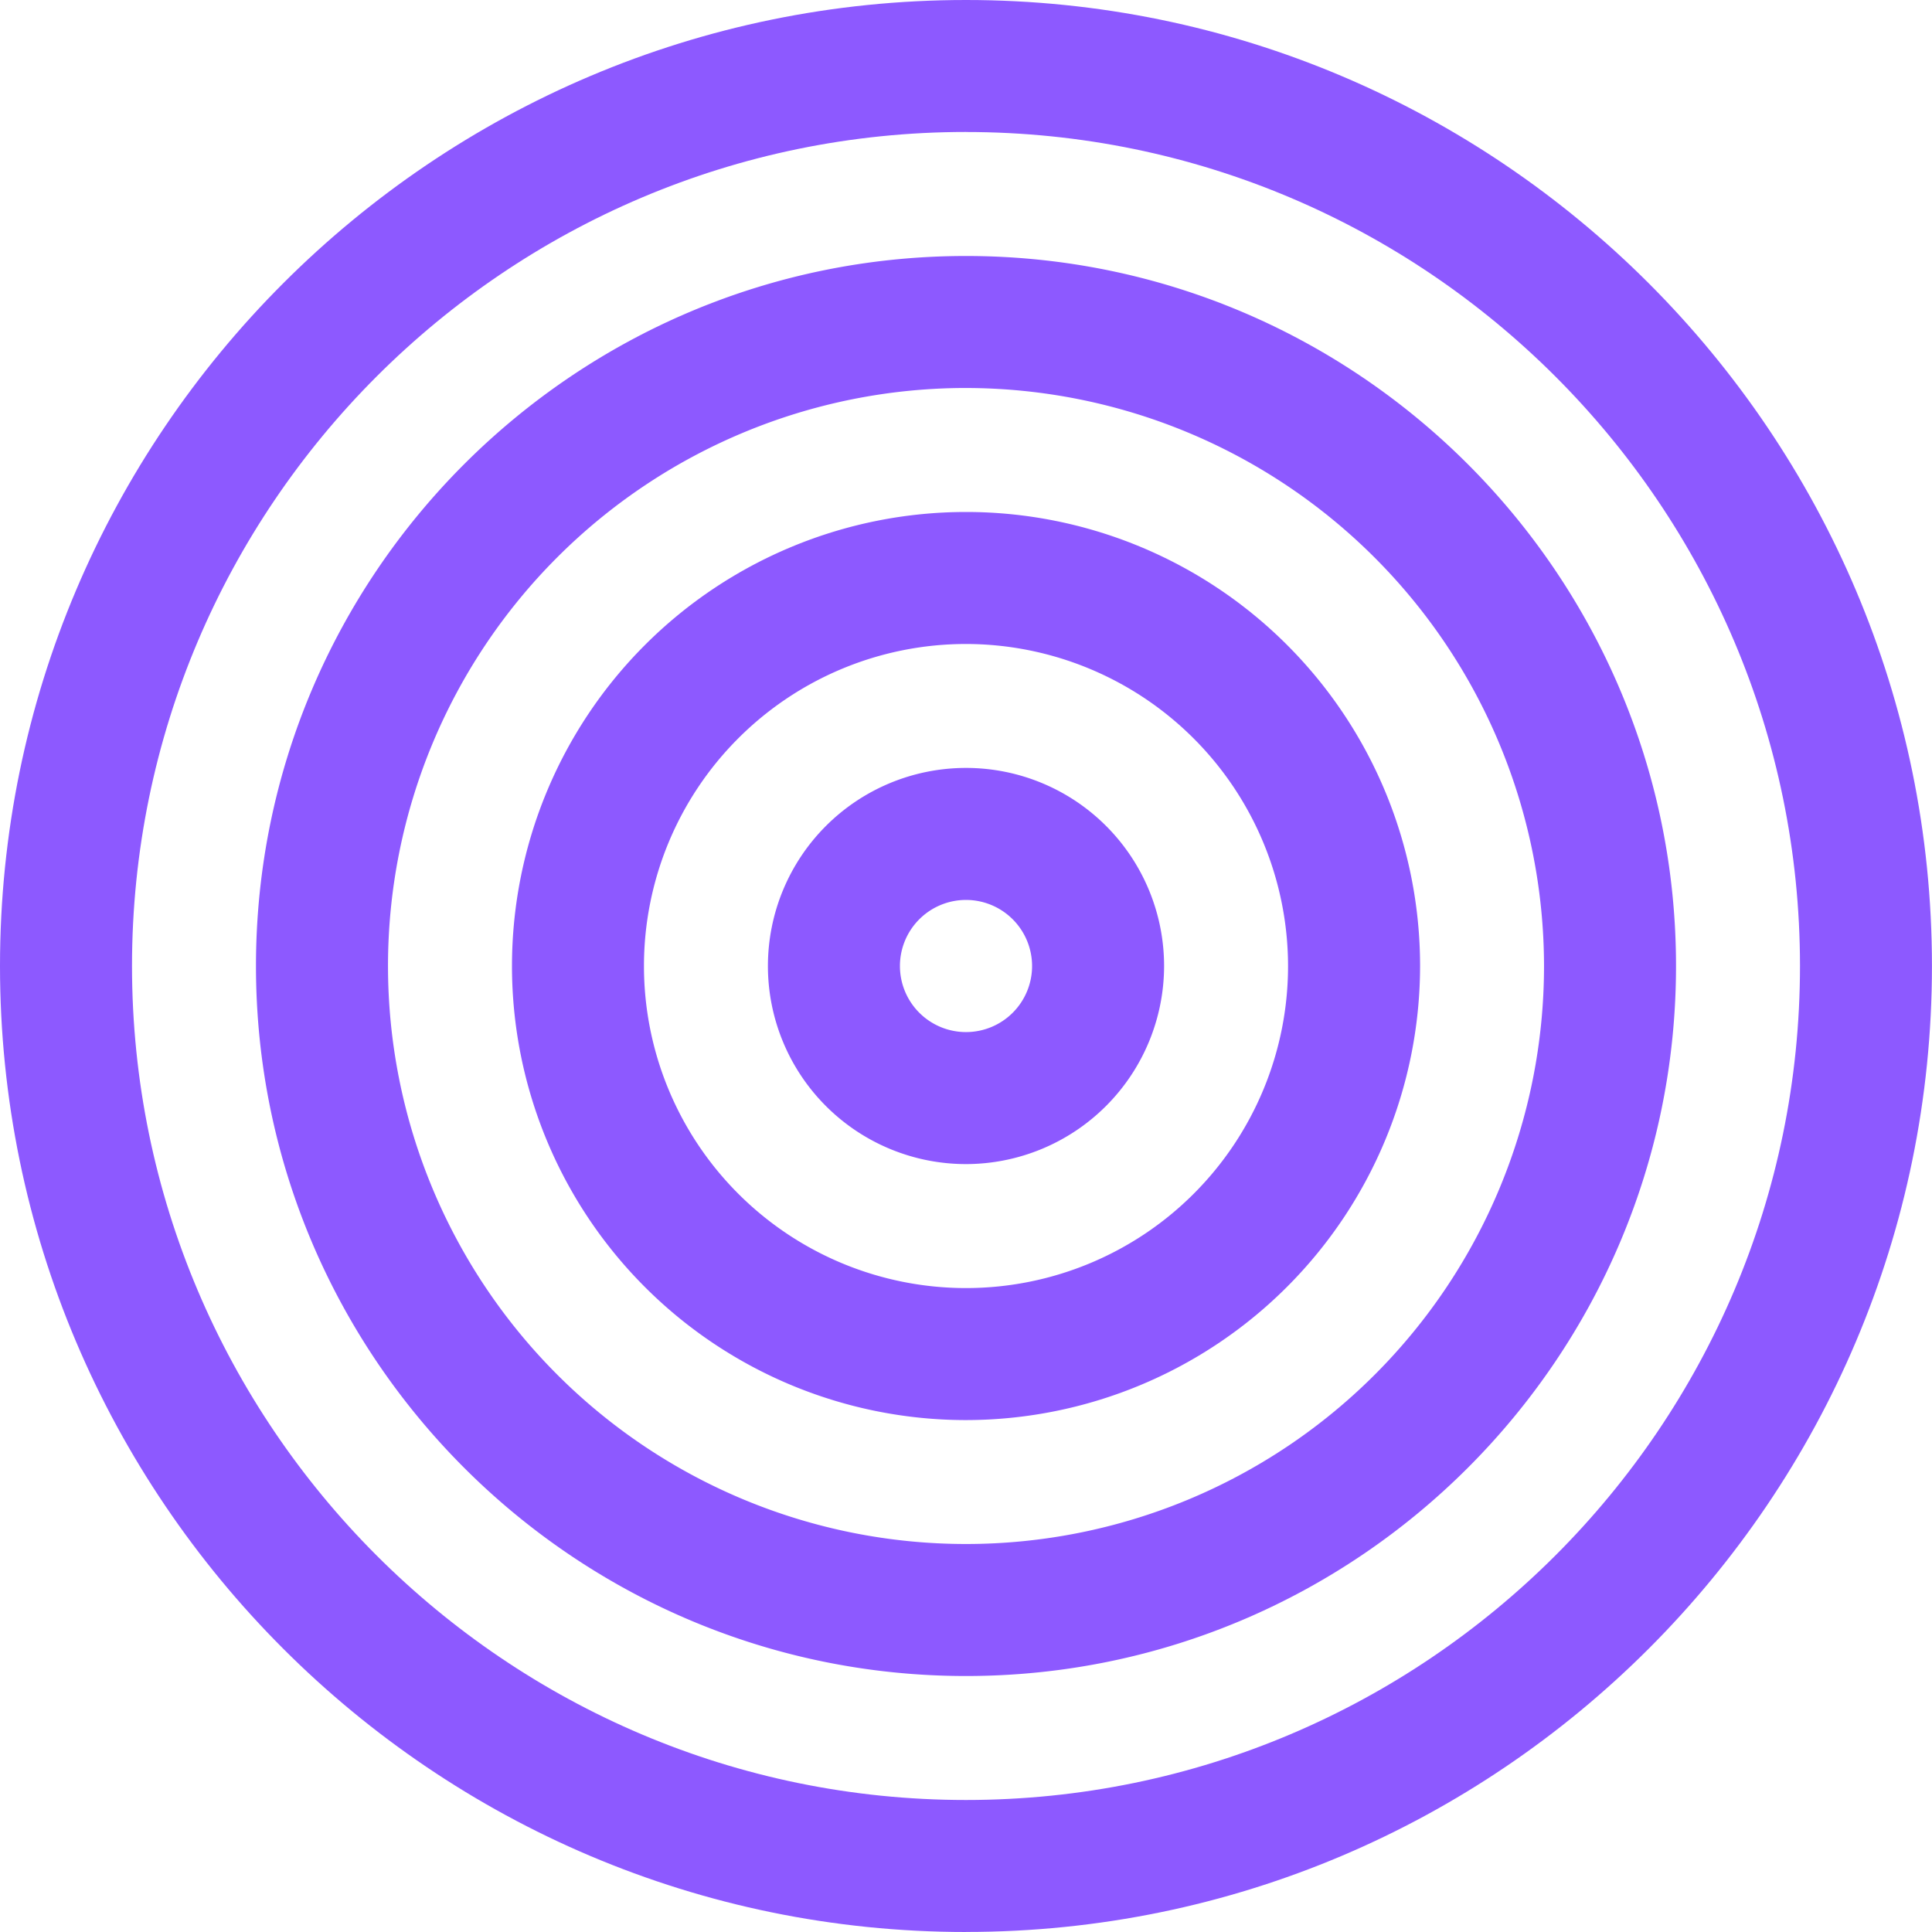
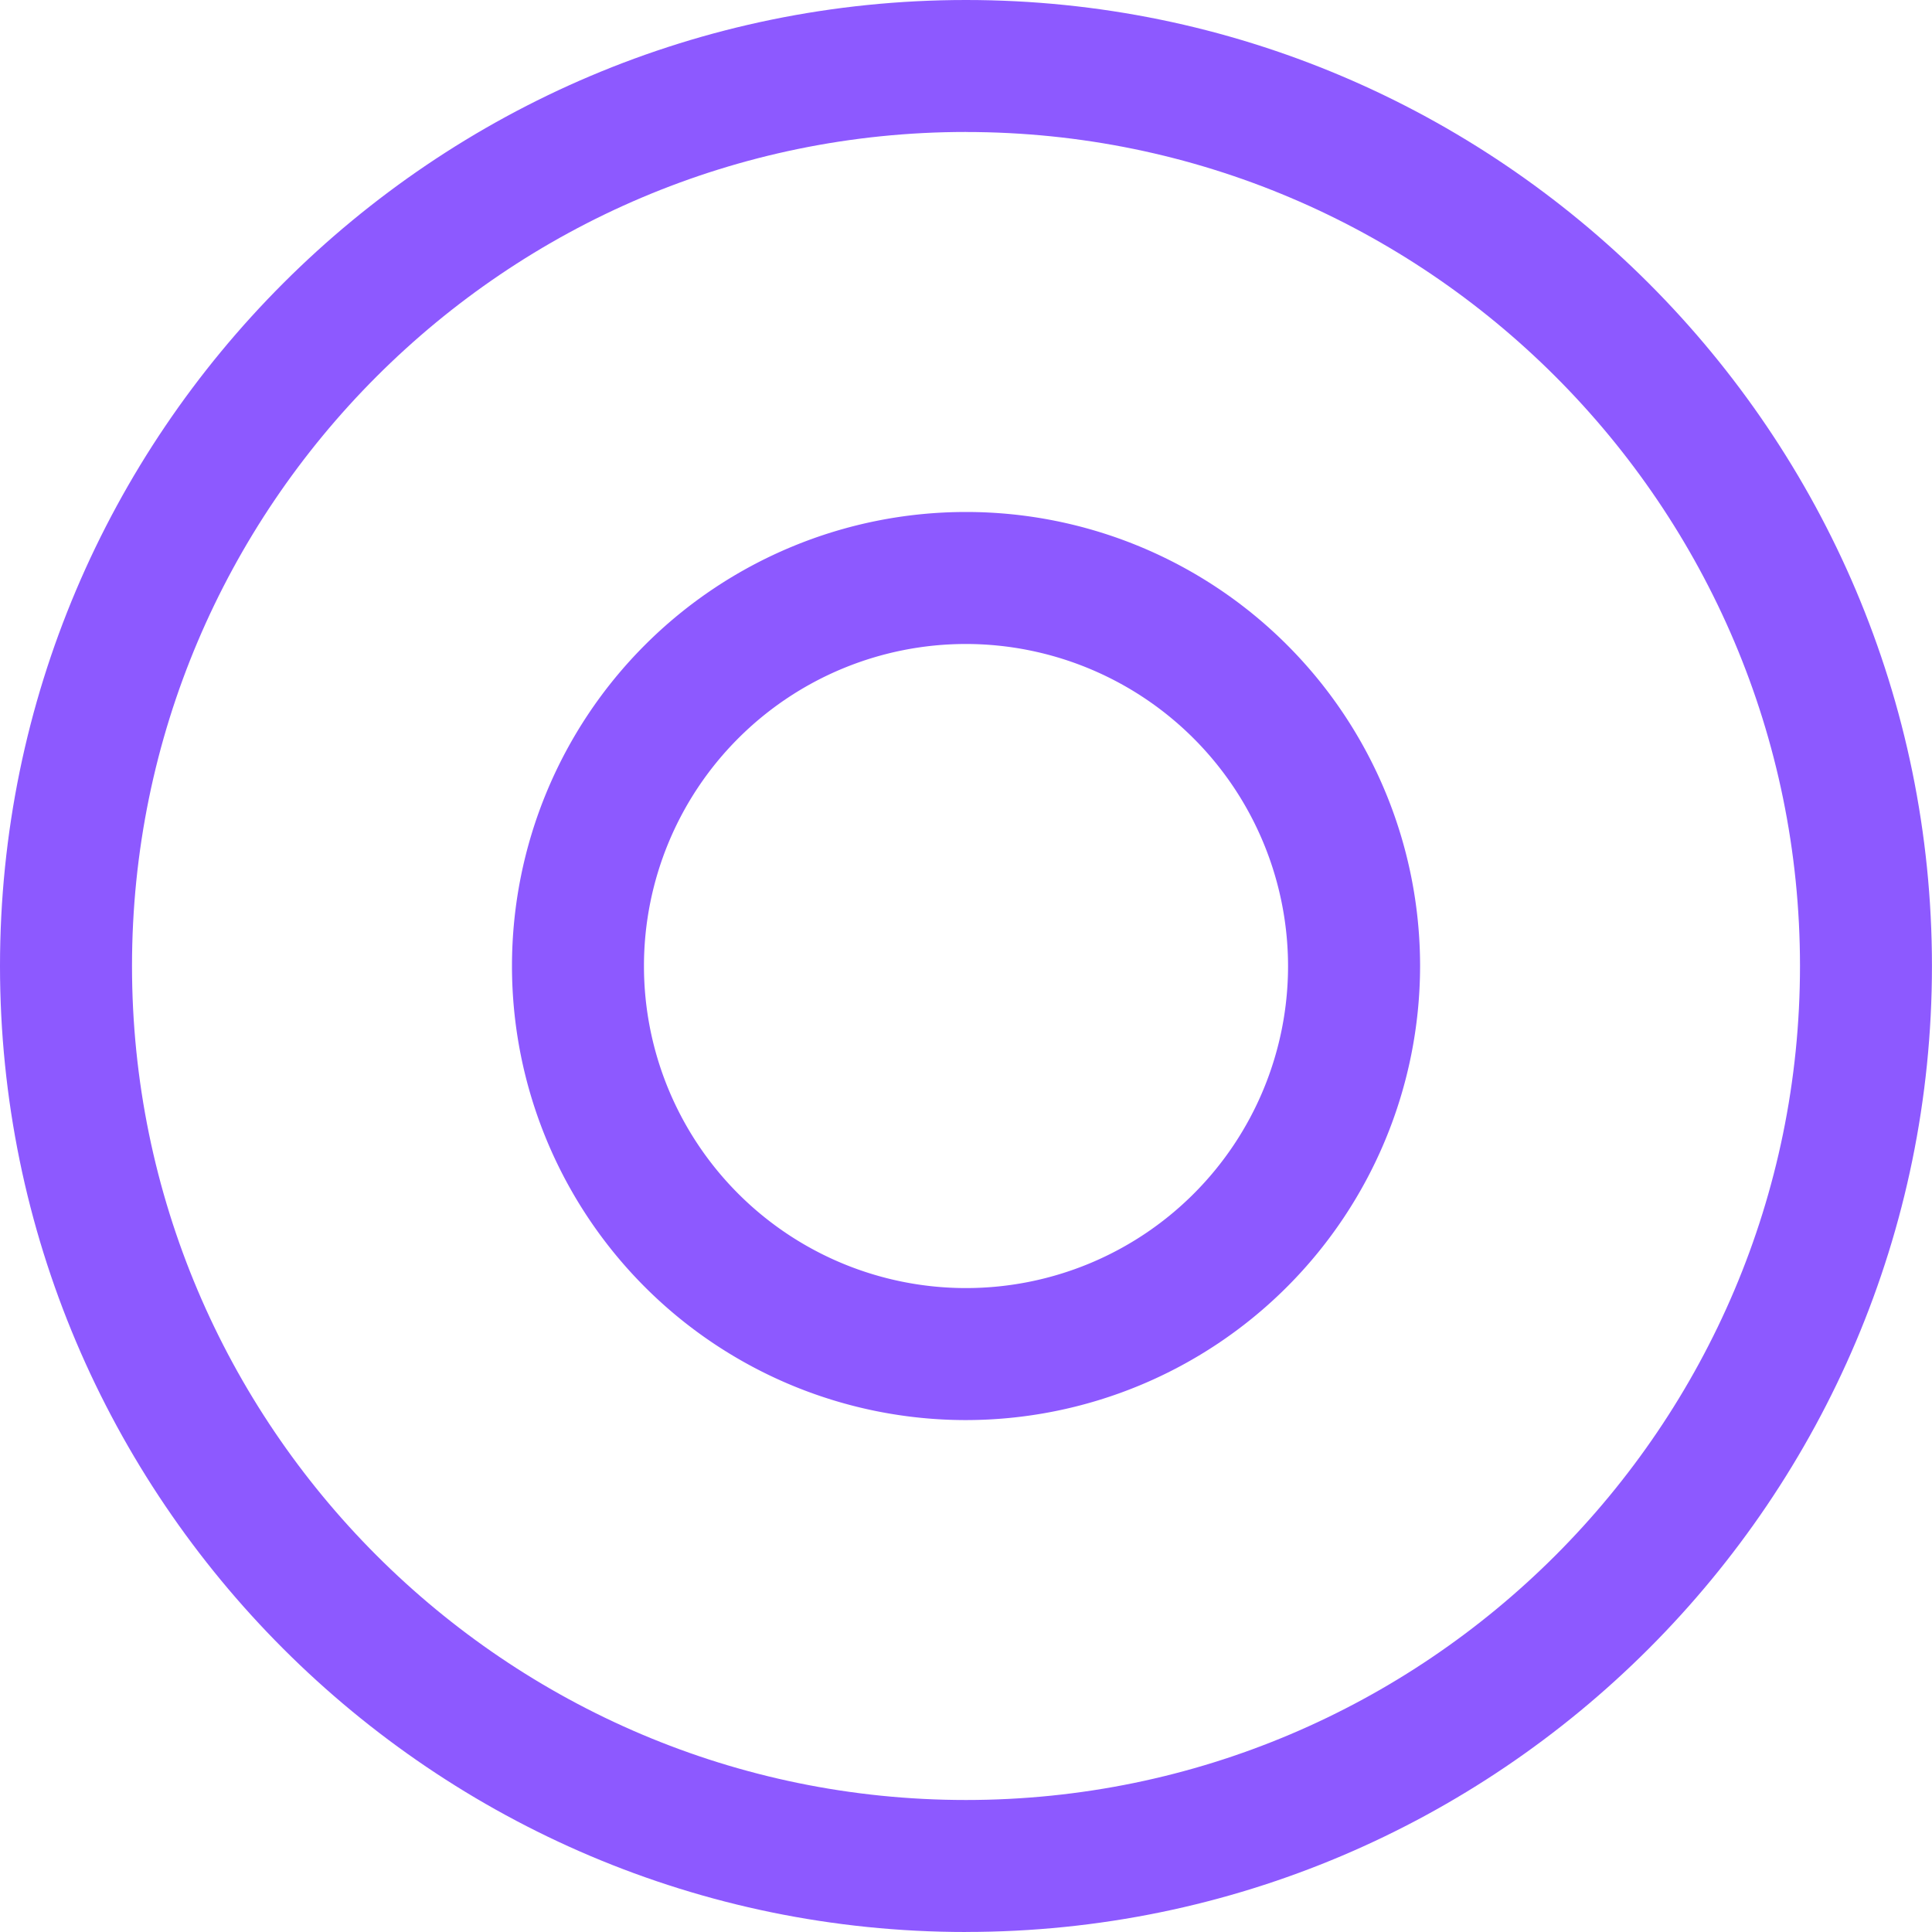
<svg xmlns="http://www.w3.org/2000/svg" width="376.409" height="376.409" viewBox="0 0 376.409 376.409">
  <defs>
    <clipPath id="clip-path">
      <rect id="Rectangle_118" data-name="Rectangle 118" width="376.409" height="376.409" fill="#8d59ff" />
    </clipPath>
  </defs>
  <g id="Group_217" data-name="Group 217" transform="translate(0)">
    <g id="Group_216" data-name="Group 216" transform="translate(0)" clip-path="url(#clip-path)">
      <path id="Path_221" data-name="Path 221" d="M188.2,376.409C84.426,376.409,0,291.983,0,188.2S84.426,0,188.2,0s188.2,84.426,188.2,188.2-84.426,188.2-188.2,188.2m0-350.69C98.611,25.719,25.719,98.611,25.719,188.2S98.611,350.69,188.2,350.69,350.69,277.8,350.69,188.2,277.8,25.719,188.2,25.719" transform="translate(0 0)" fill="#8d59ff" />
-       <path id="Path_222" data-name="Path 222" d="M204.767,343.1c-76.277,0-138.334-62.057-138.334-138.334S128.49,66.438,204.767,66.438,343.1,128.491,343.1,204.769,281.044,343.1,204.767,343.1m0-250.946A112.613,112.613,0,1,0,317.383,204.769,112.74,112.74,0,0,0,204.767,92.157" transform="translate(-16.563 -16.564)" fill="#8d59ff" />
      <path id="Path_223" data-name="Path 223" d="M221.331,309.8A88.462,88.462,0,1,1,309.8,221.332,88.563,88.563,0,0,1,221.331,309.8m0-151.206a62.743,62.743,0,1,0,62.745,62.741,62.813,62.813,0,0,0-62.745-62.741" transform="translate(-33.127 -33.127)" fill="#8d59ff" />
-       <path id="Path_224" data-name="Path 224" d="M237.894,276.489a38.593,38.593,0,1,1,38.595-38.595,38.637,38.637,0,0,1-38.595,38.595m0-51.466a12.873,12.873,0,1,0,12.875,12.871,12.884,12.884,0,0,0-12.875-12.871" transform="translate(-49.69 -49.69)" fill="#8d59ff" />
    </g>
  </g>
</svg>